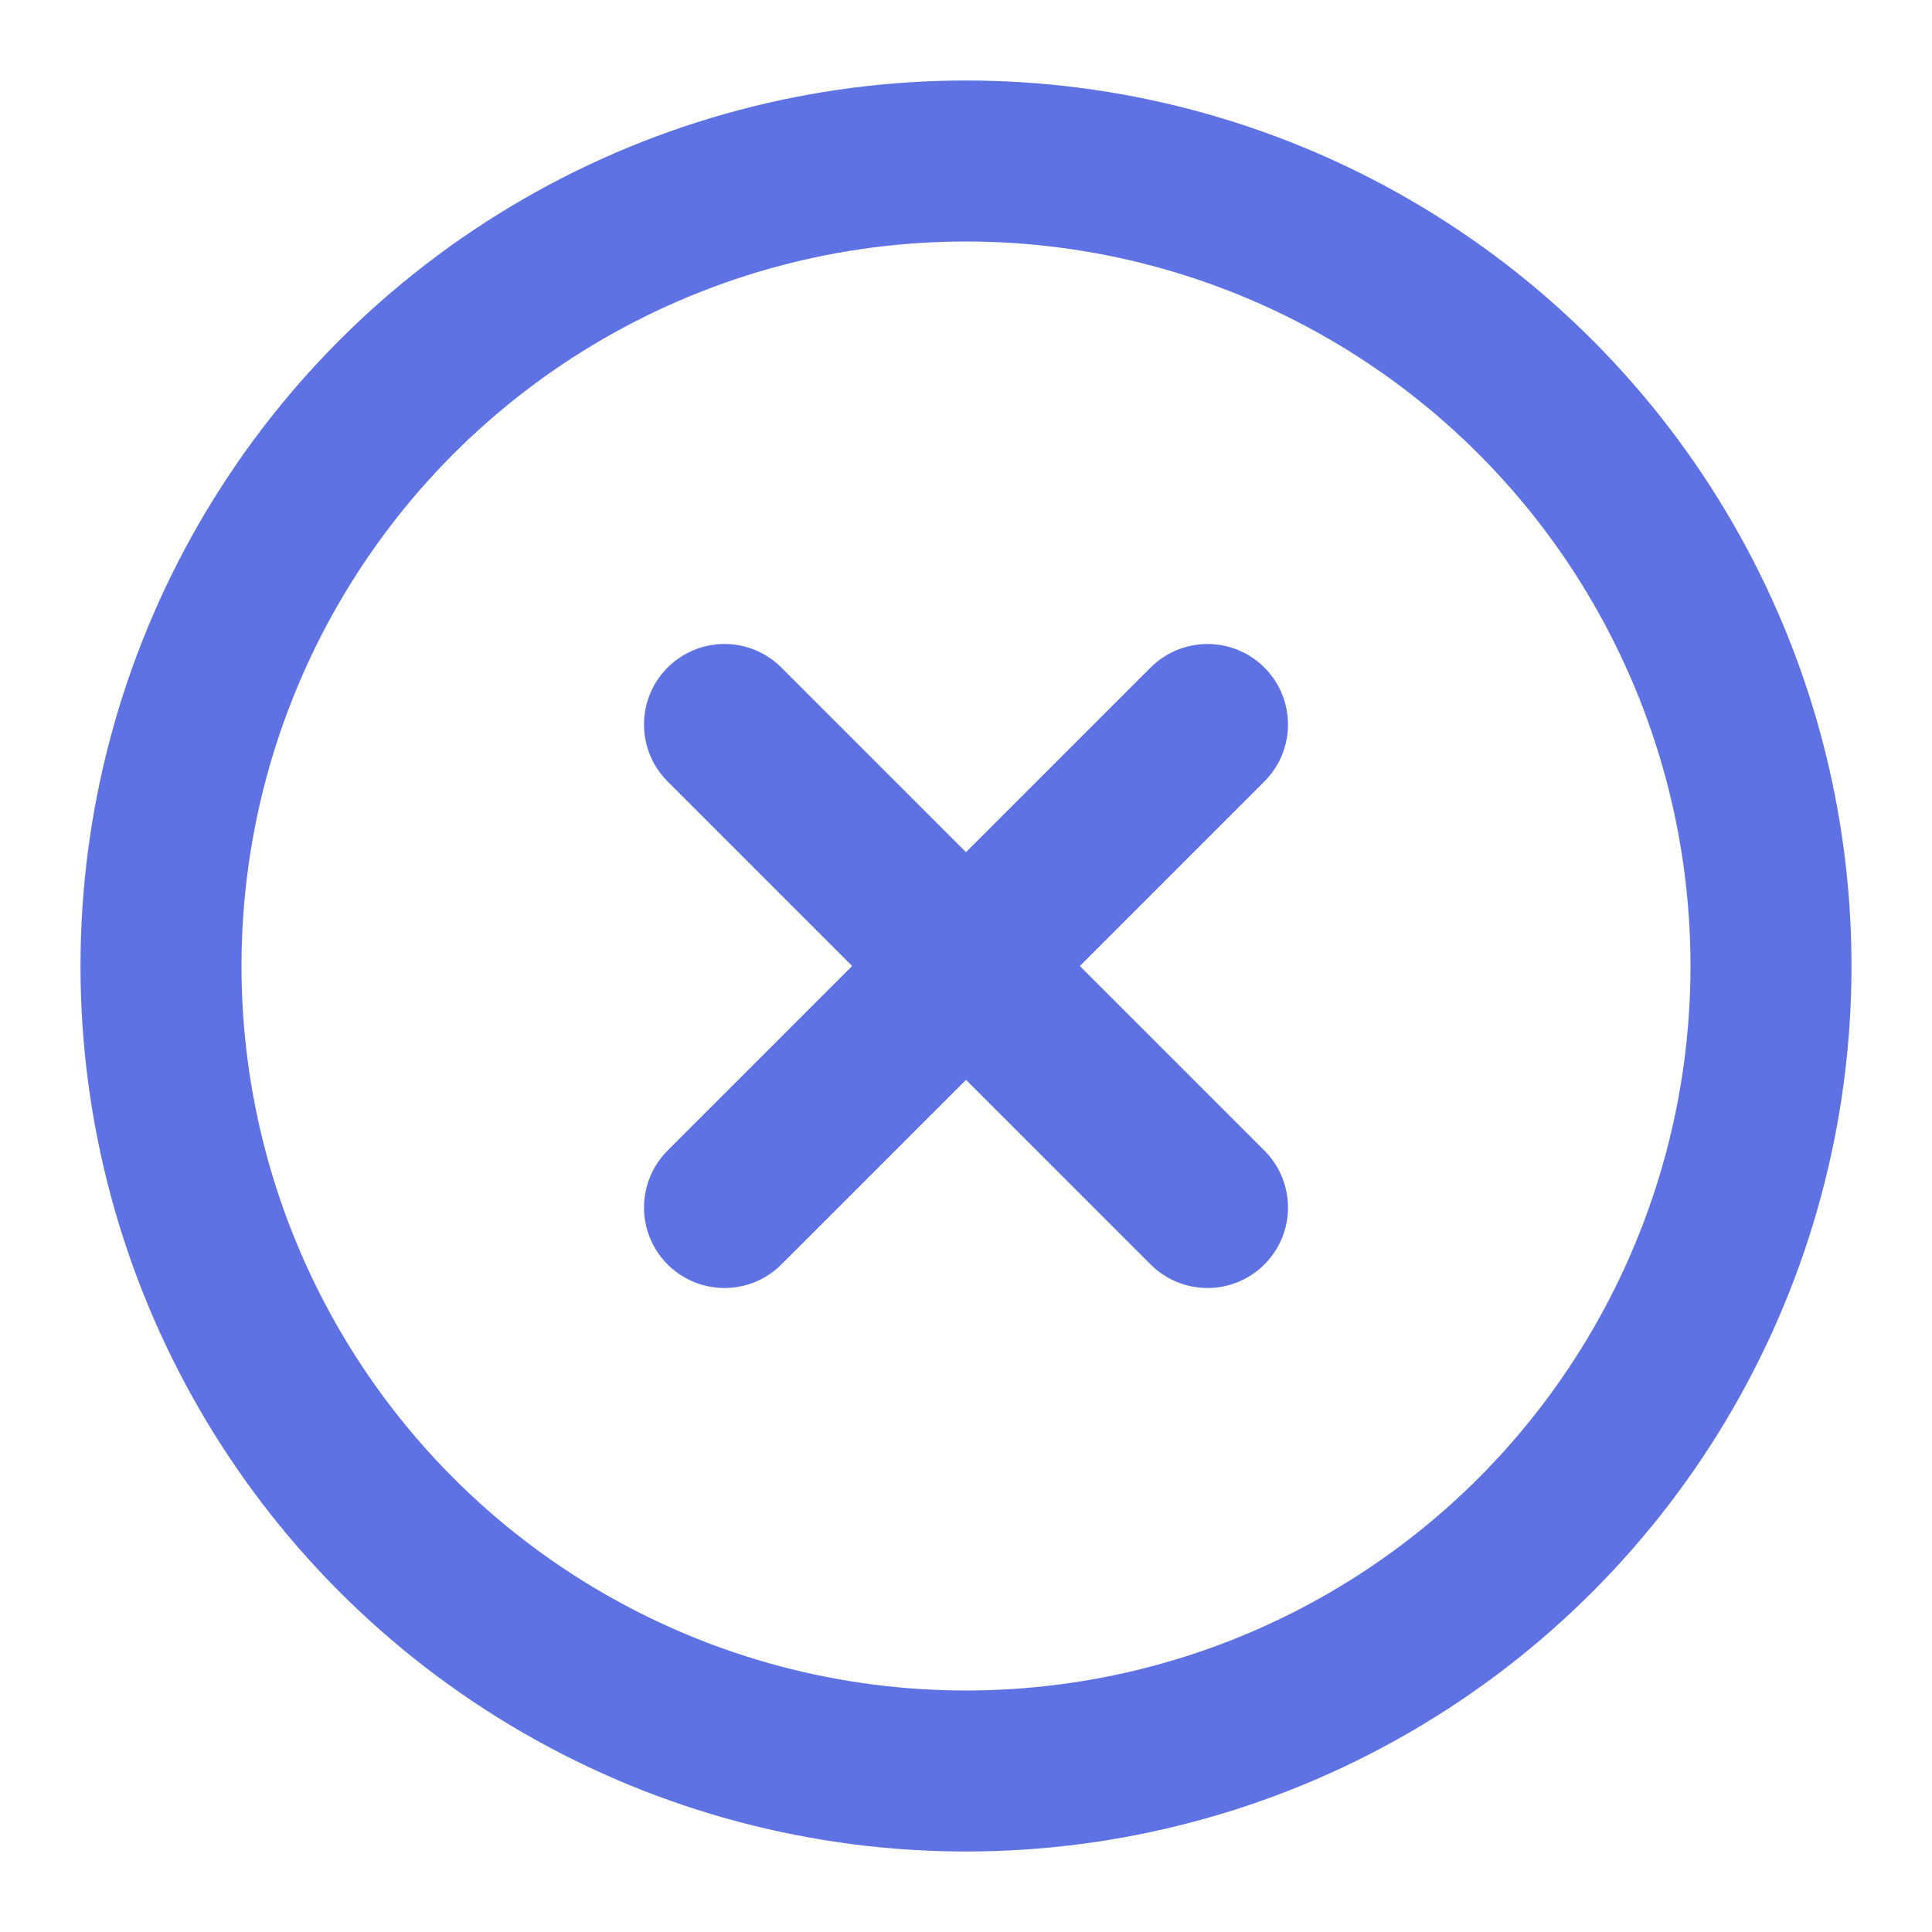
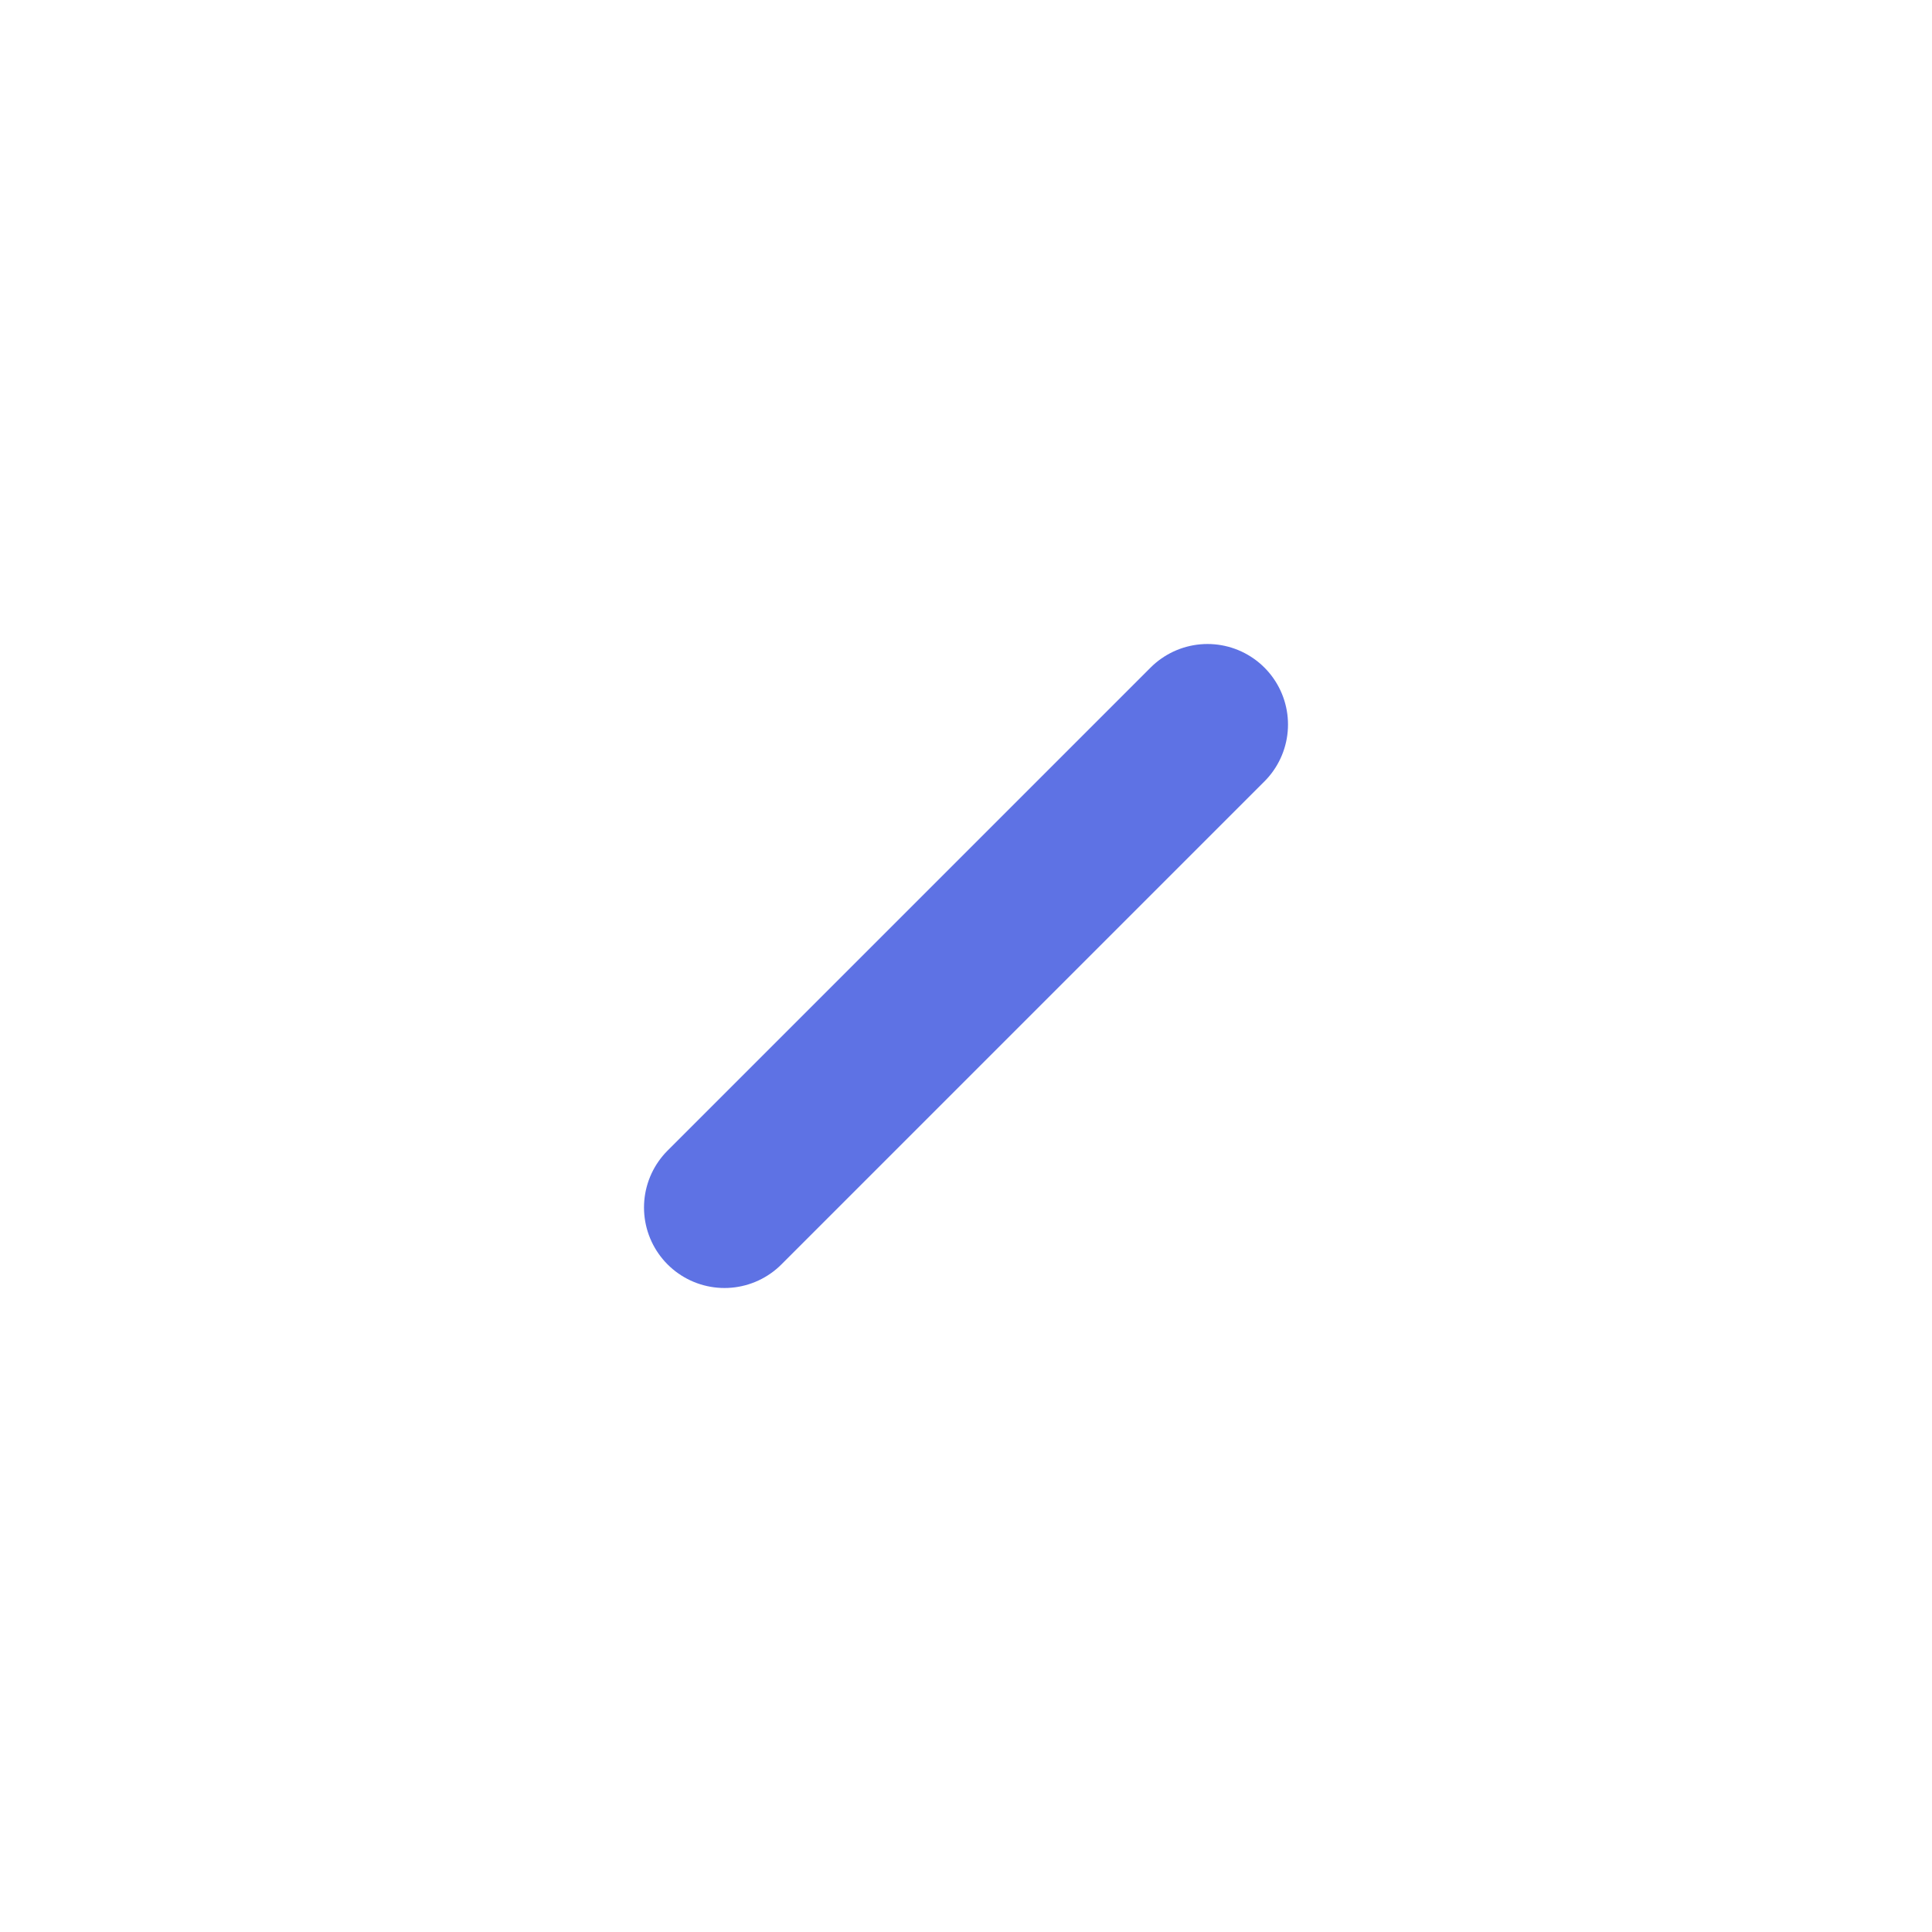
<svg xmlns="http://www.w3.org/2000/svg" width="24" height="24" viewBox="0 0 24 24" fill="none" stroke="#5e72e4" stroke-width="2" stroke-linecap="round" stroke-linejoin="round" class="feather feather-x-circle">
-   <circle cx="12" cy="12" r="10" />
  <line x1="15" y1="9" x2="9" y2="15" />
-   <line x1="9" y1="9" x2="15" y2="15" />
</svg>